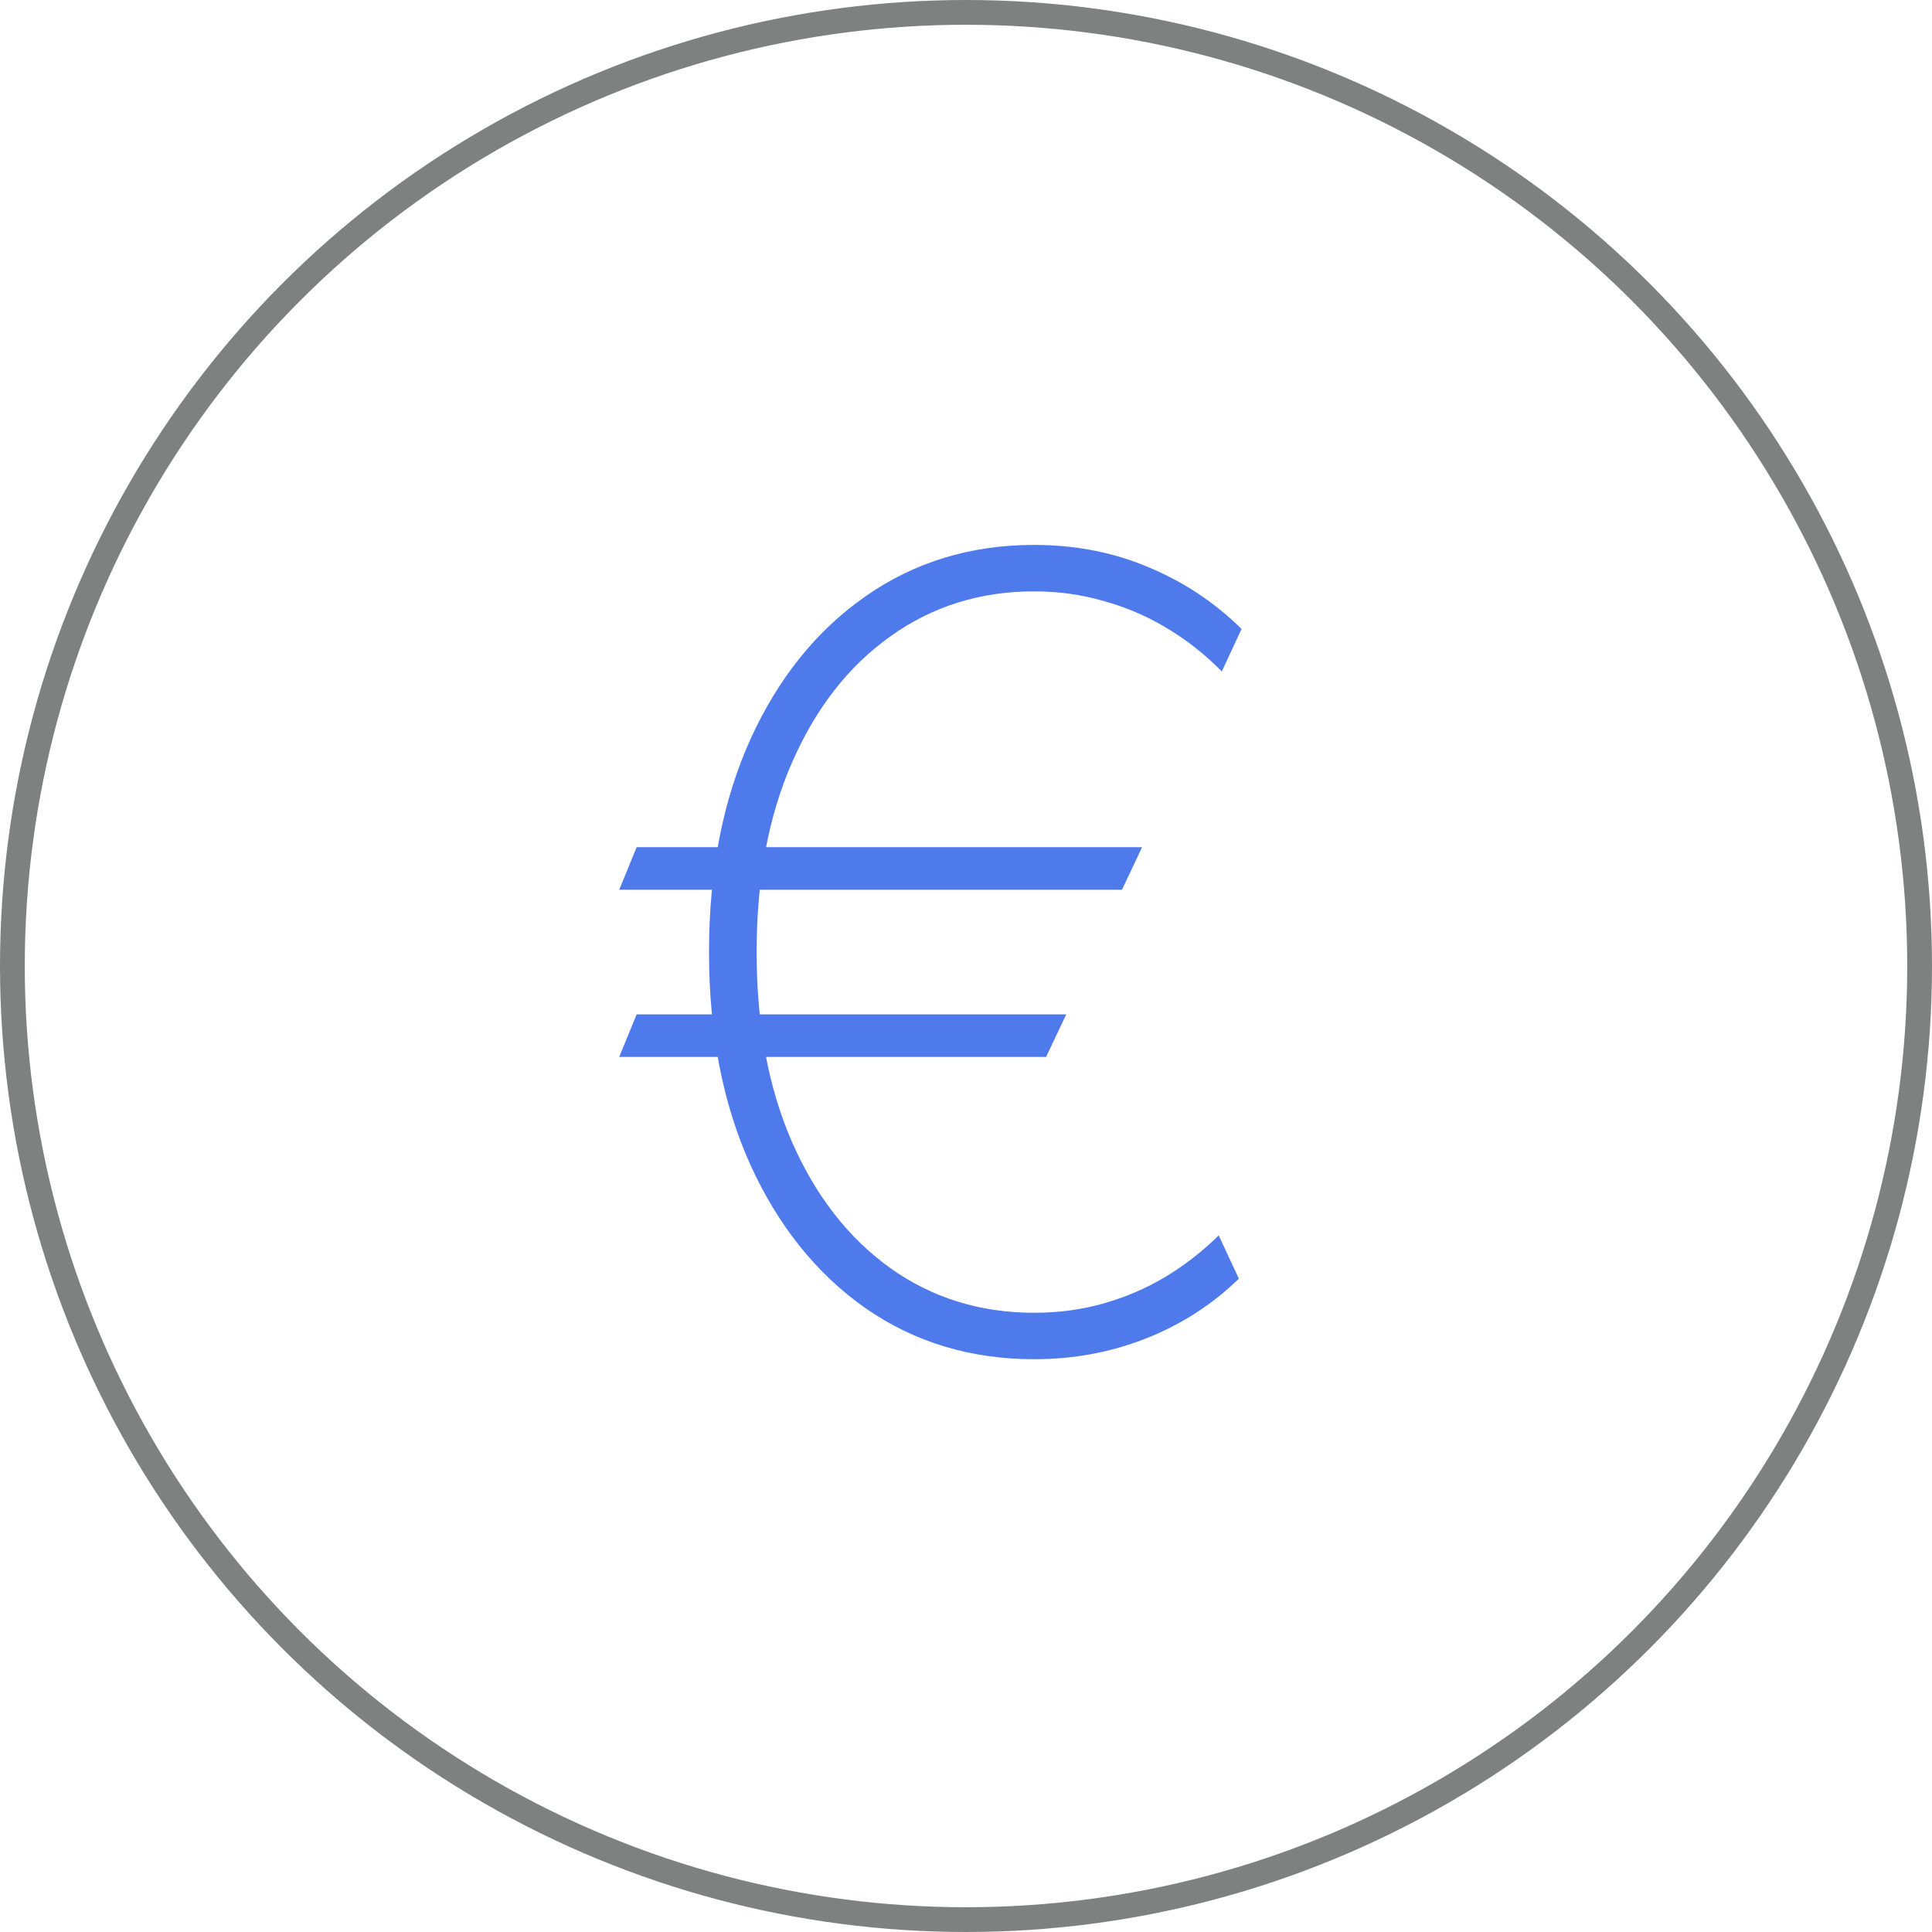
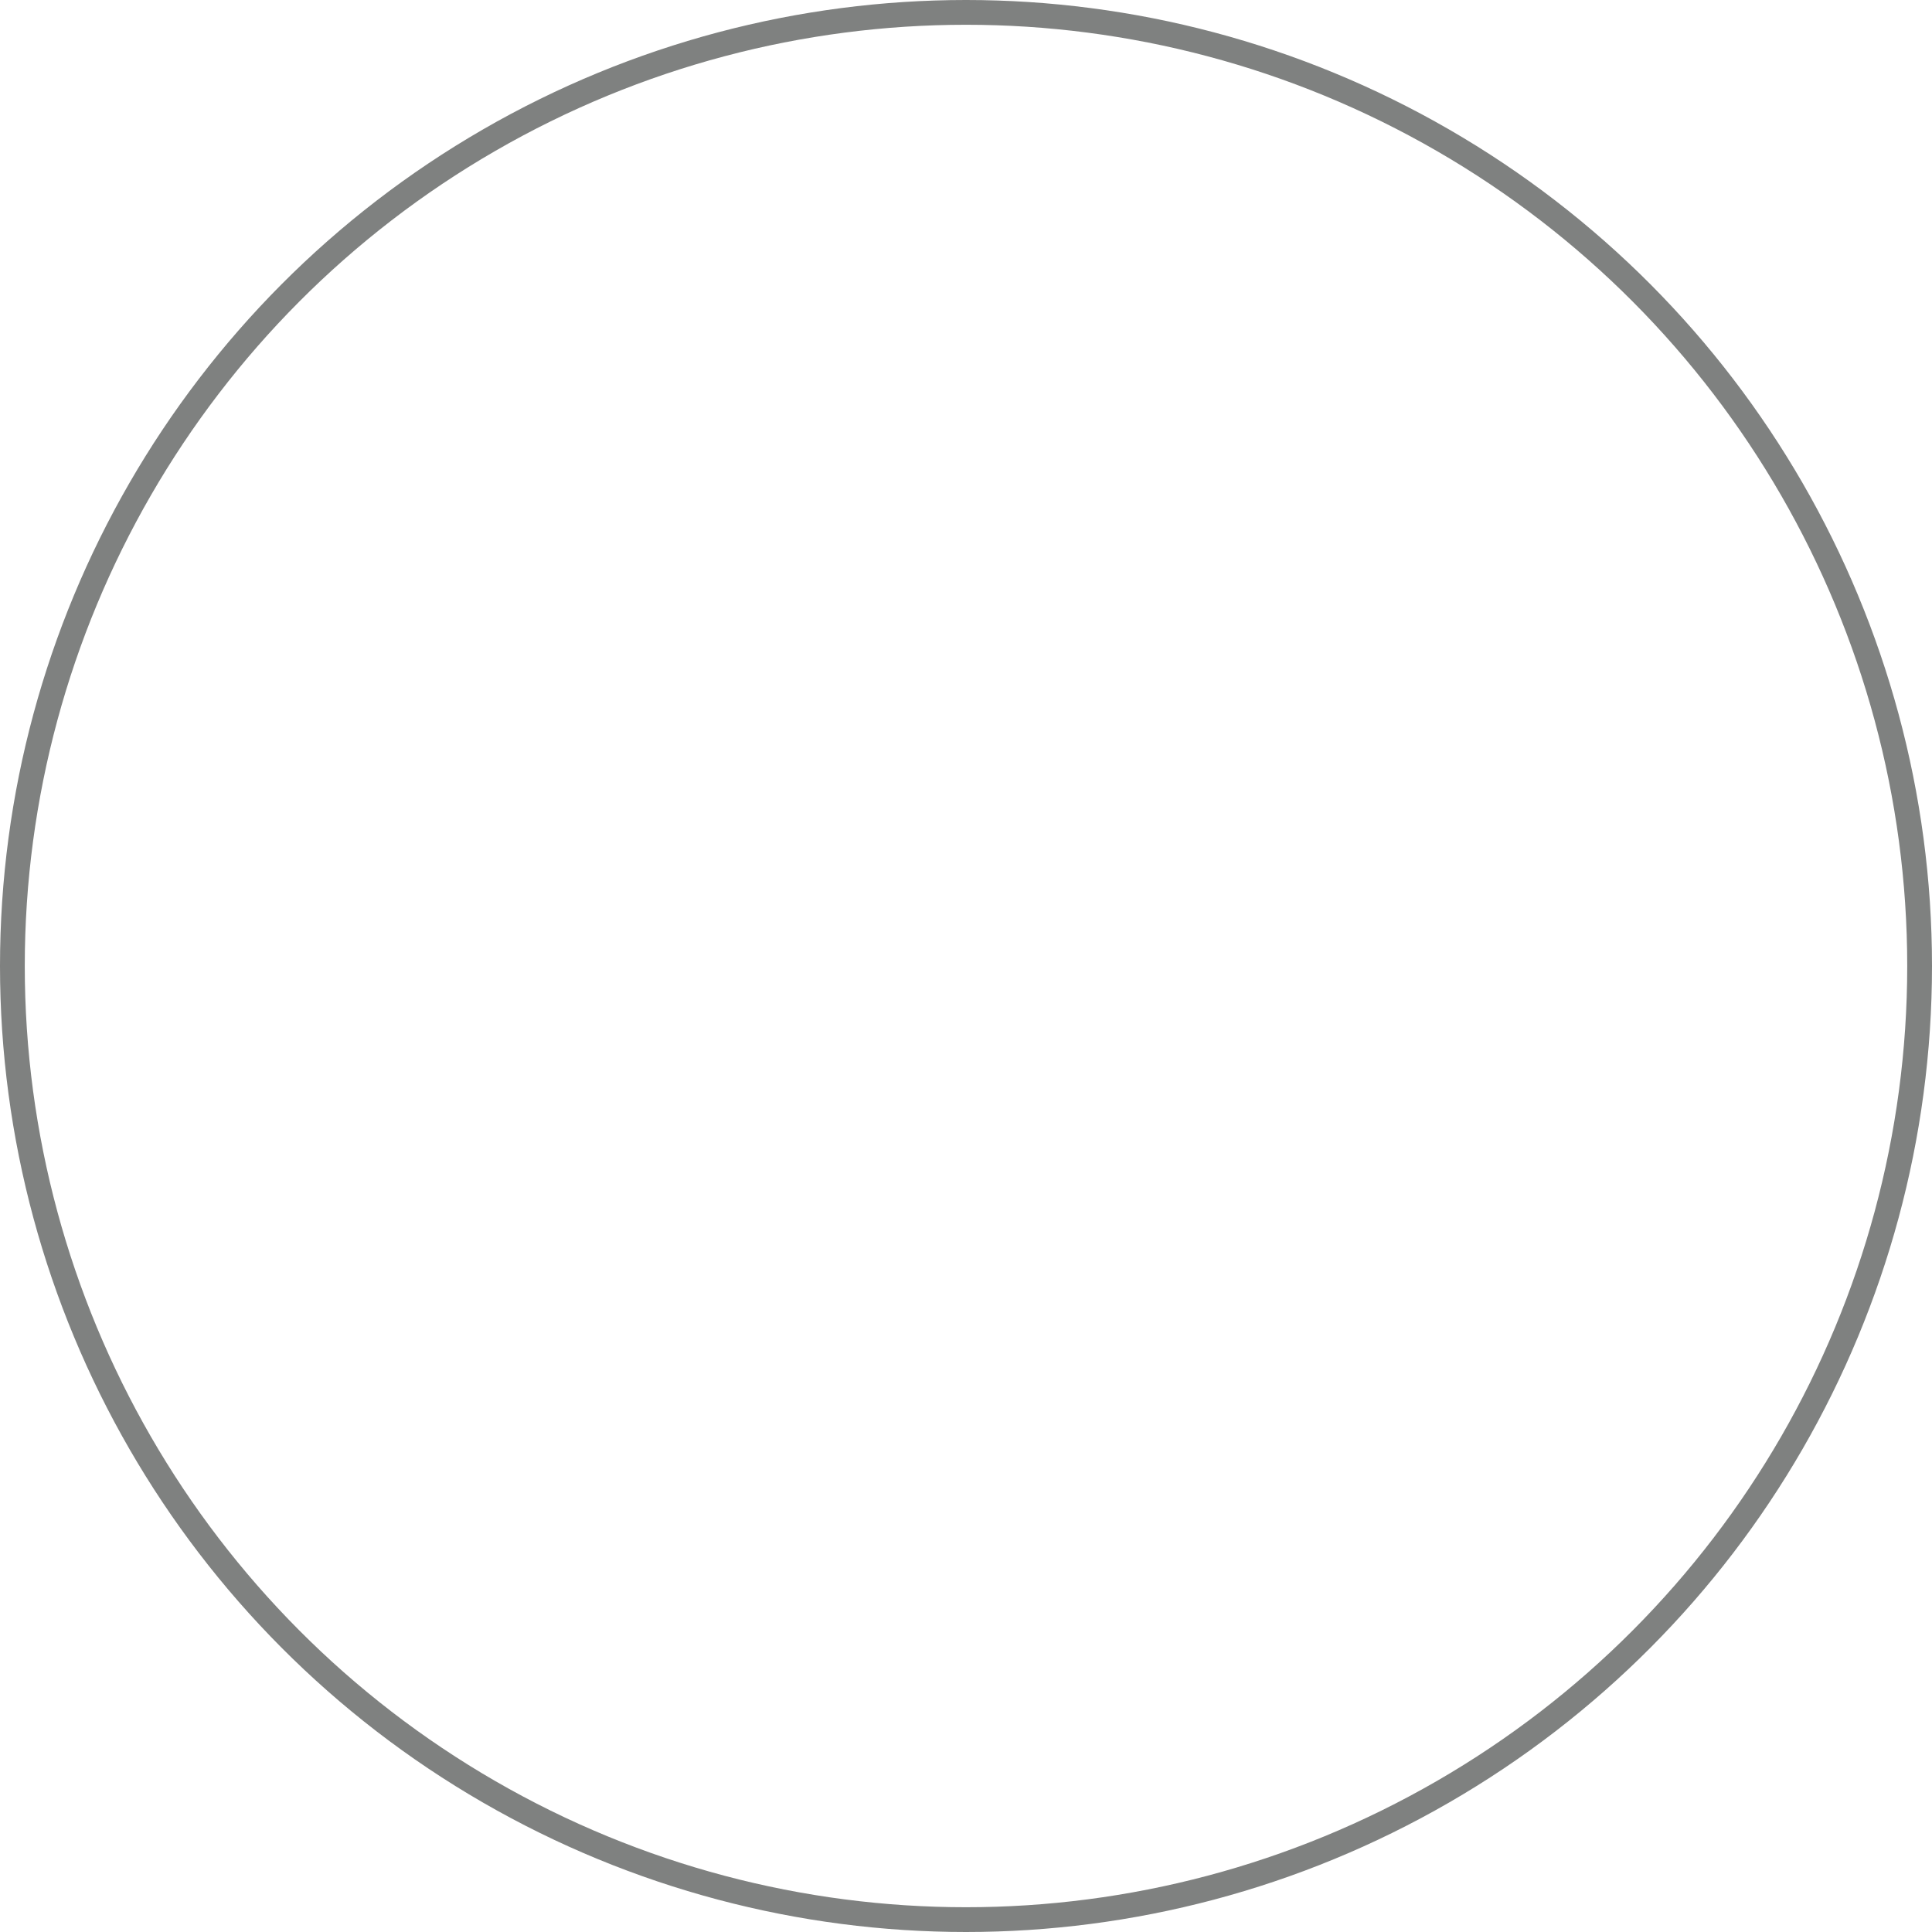
<svg xmlns="http://www.w3.org/2000/svg" width="78" height="78" viewBox="0 0 78 78" fill="none">
  <circle cx="39" cy="39" r="38.5" stroke="#7F8180" />
-   <path d="M46.109 34.203L45.297 35.922H25L25.703 34.203H46.109ZM43.047 40.953L42.234 42.672H25L25.703 40.953H43.047ZM50.125 25.391L49.328 27.109C48.651 26.422 47.911 25.838 47.109 25.359C46.318 24.88 45.469 24.516 44.562 24.266C43.667 24.005 42.729 23.875 41.75 23.875C39.573 23.875 37.641 24.479 35.953 25.688C34.266 26.885 32.943 28.578 31.984 30.766C31.026 32.943 30.547 35.5 30.547 38.438C30.547 41.375 31.026 43.938 31.984 46.125C32.943 48.302 34.266 49.995 35.953 51.203C37.641 52.401 39.573 53 41.75 53C42.74 53 43.672 52.875 44.547 52.625C45.432 52.375 46.26 52.021 47.031 51.562C47.812 51.094 48.536 50.531 49.203 49.875L50.016 51.625C48.943 52.667 47.698 53.469 46.281 54.031C44.865 54.594 43.354 54.875 41.75 54.875C39.188 54.875 36.917 54.188 34.938 52.812C32.969 51.427 31.422 49.5 30.297 47.031C29.182 44.562 28.625 41.698 28.625 38.438C28.625 35.177 29.182 32.312 30.297 29.844C31.422 27.375 32.969 25.453 34.938 24.078C36.917 22.693 39.188 22 41.75 22C43.406 22 44.938 22.297 46.344 22.891C47.76 23.474 49.021 24.307 50.125 25.391Z" fill="#4F7AEC" />
</svg>